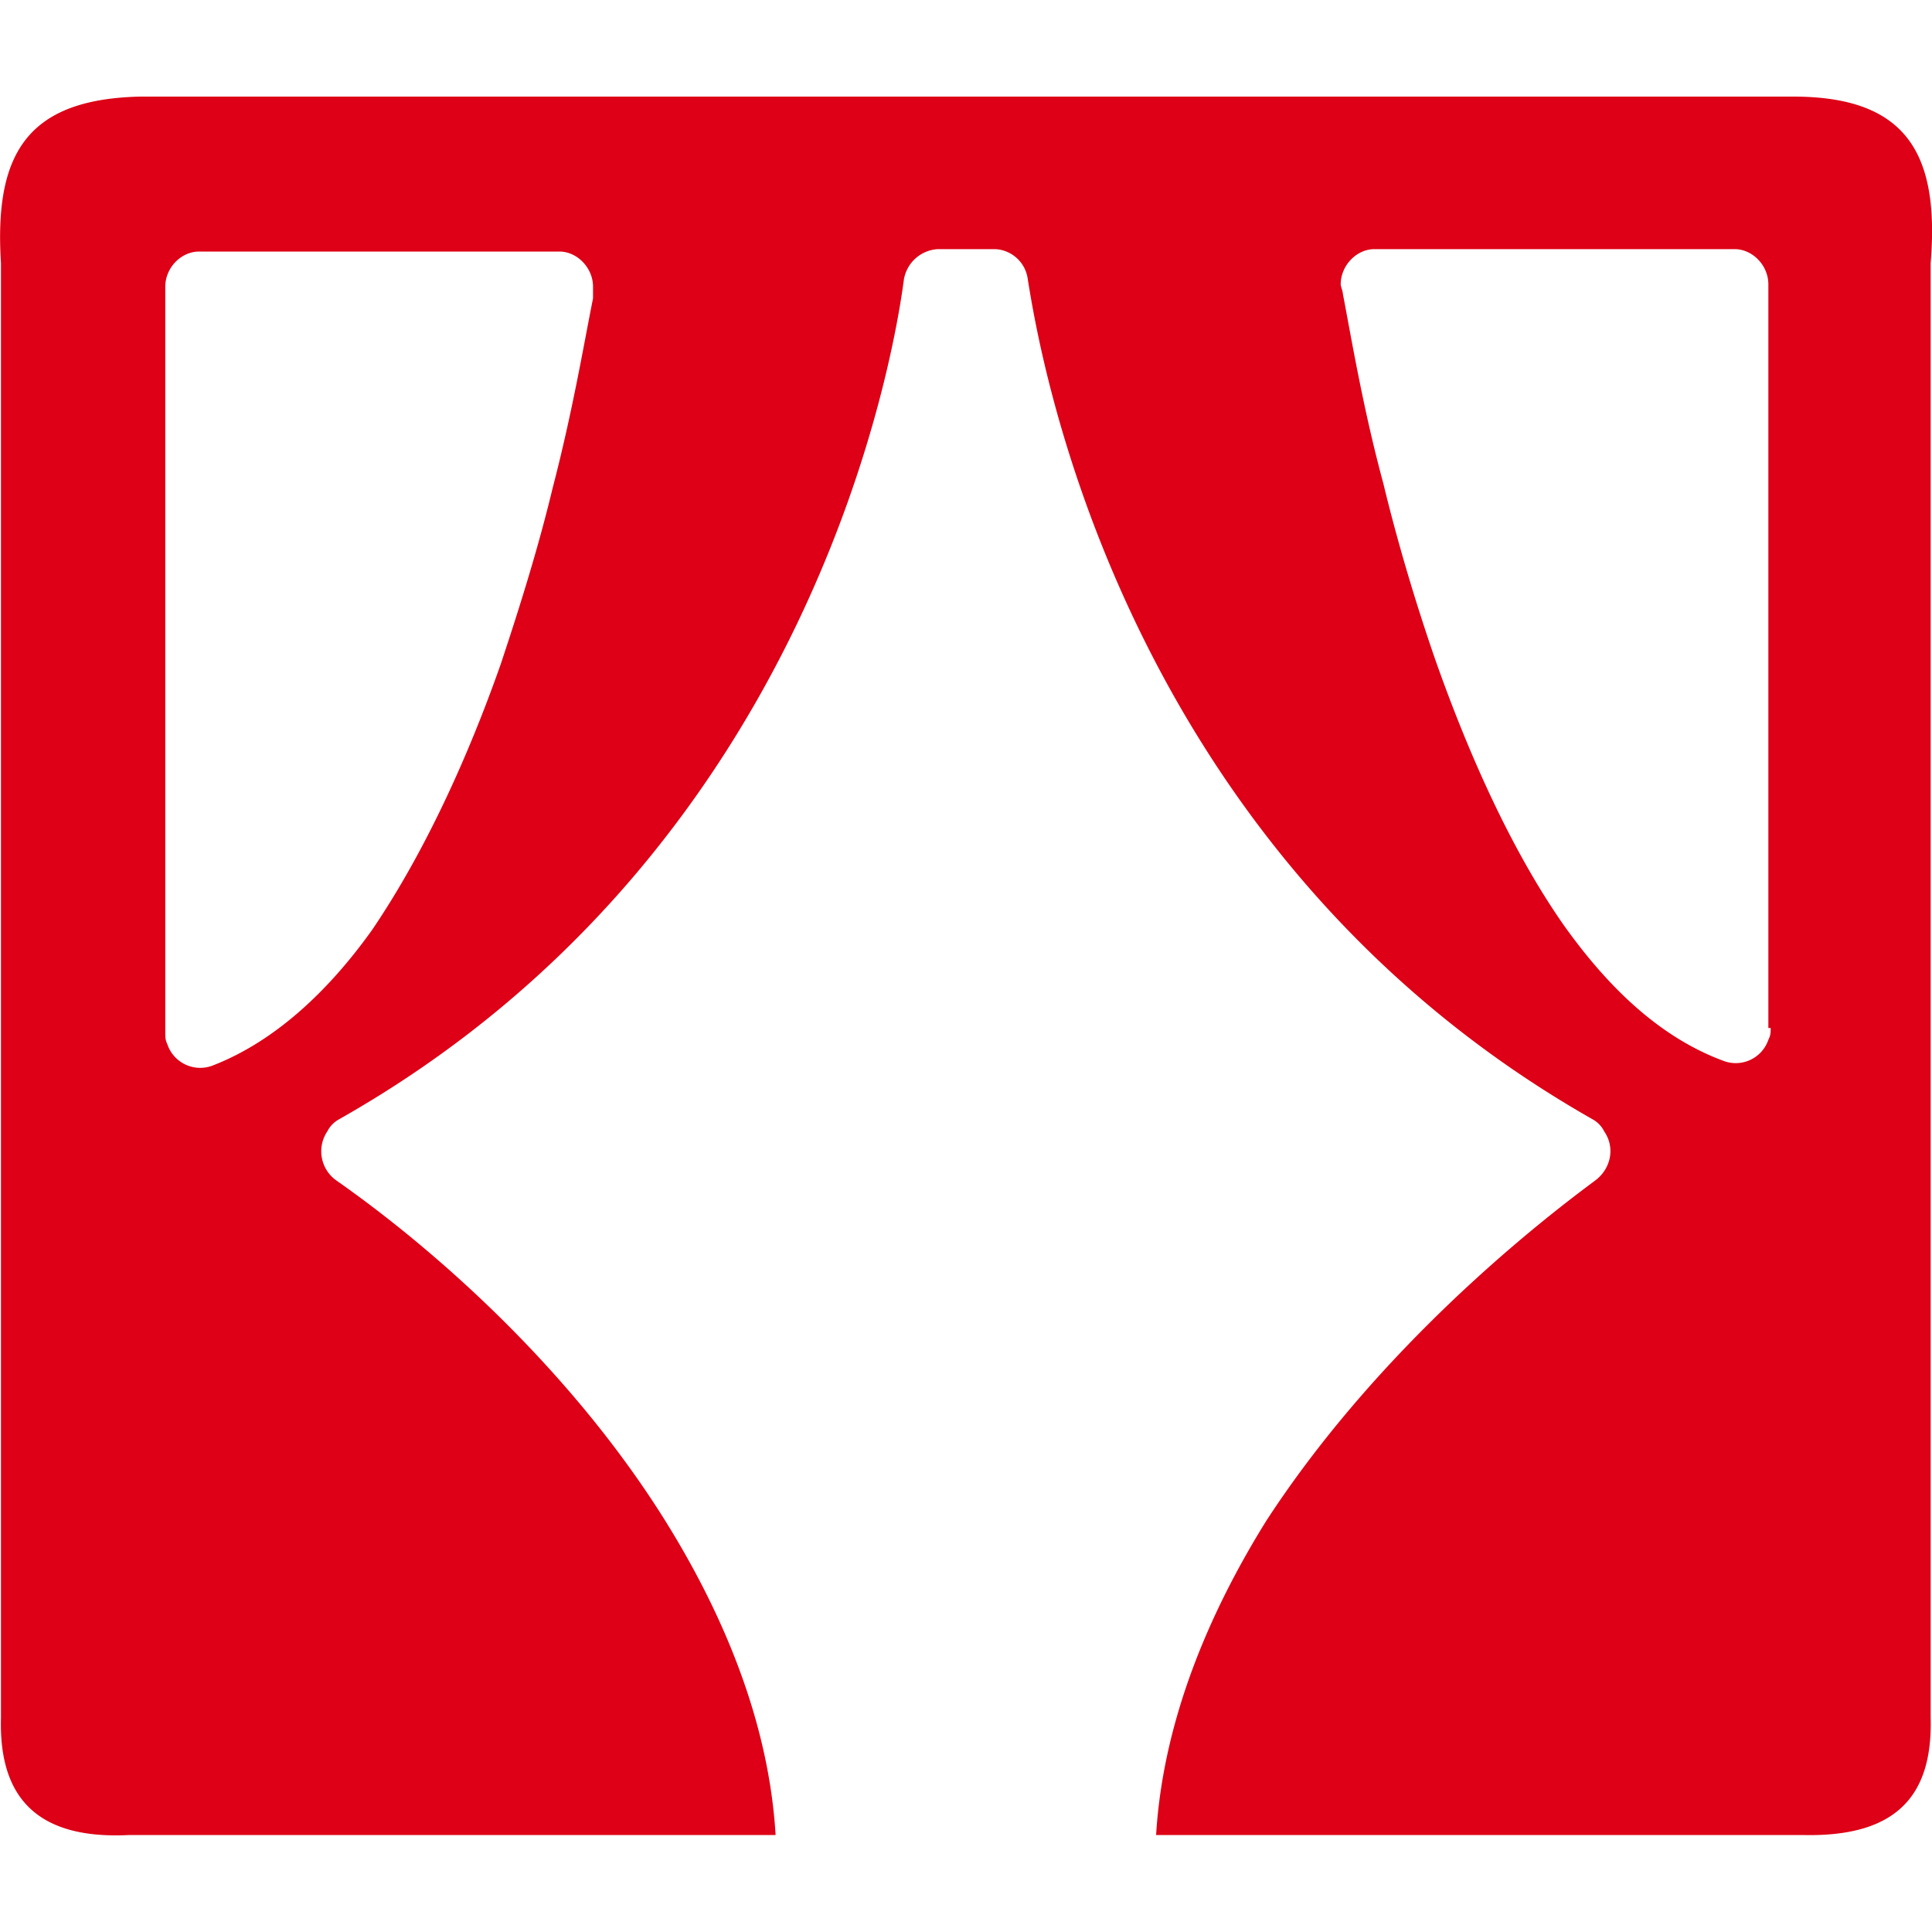
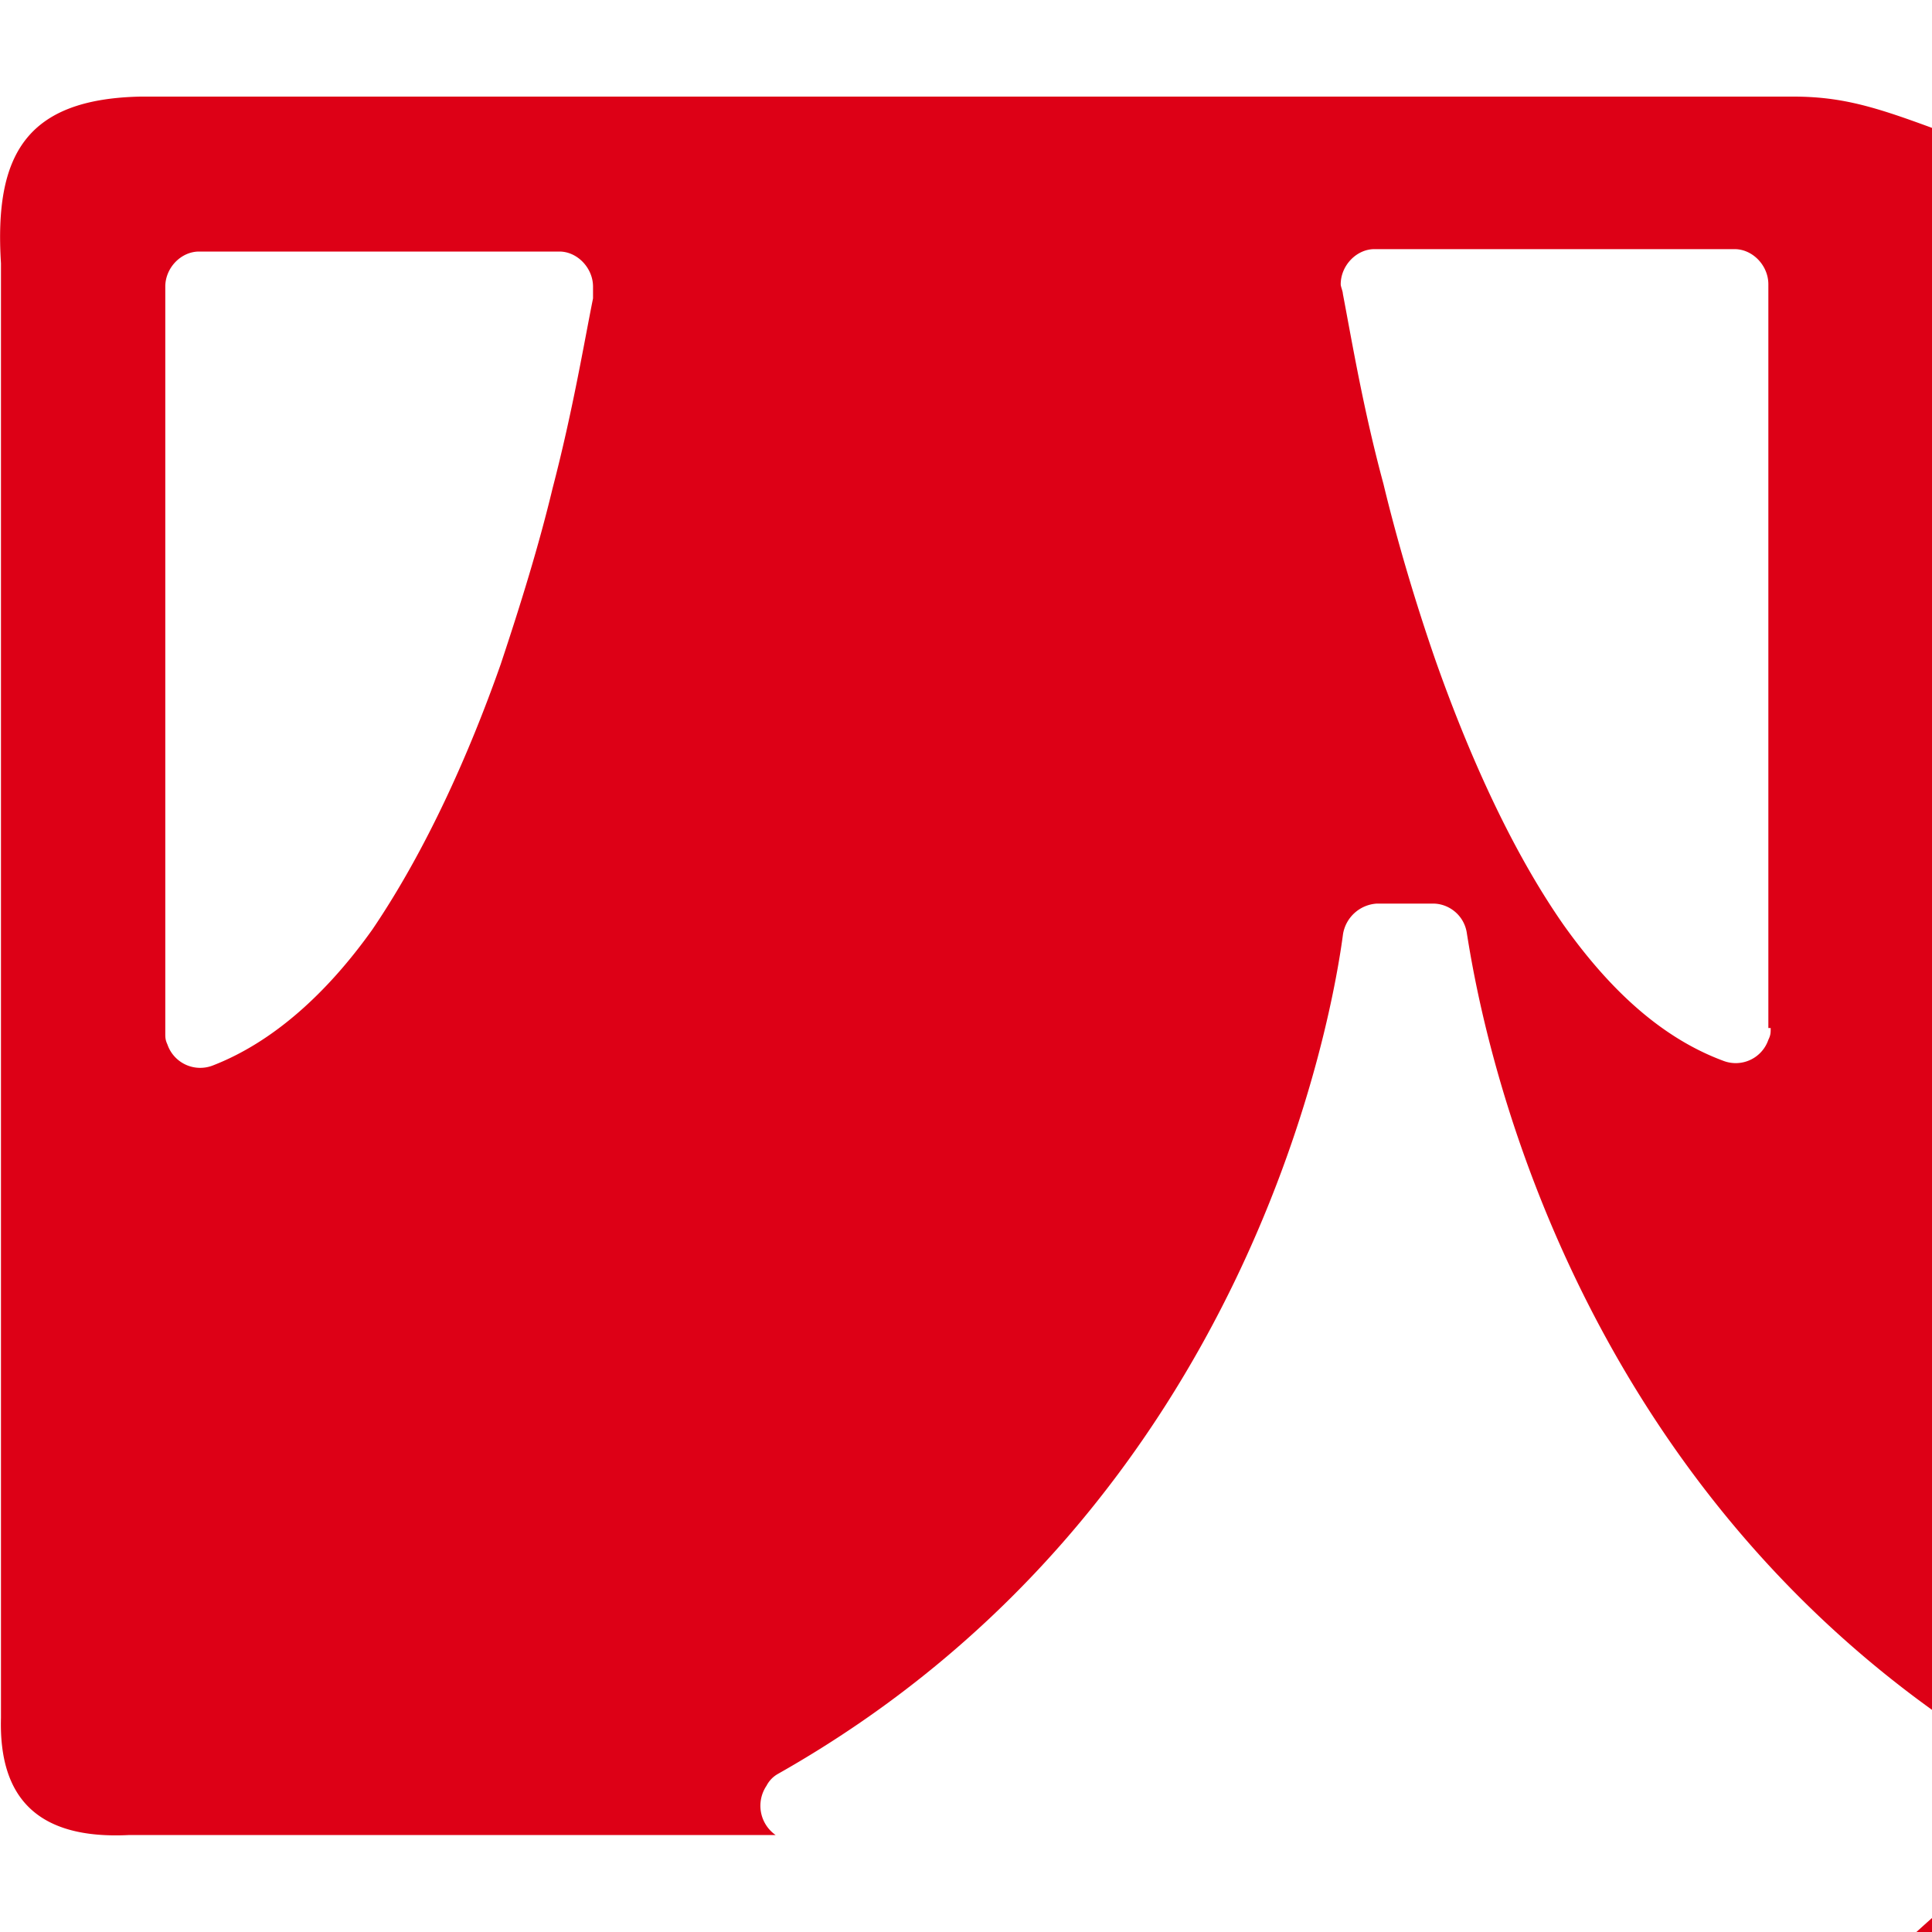
<svg xmlns="http://www.w3.org/2000/svg" width="20" height="20" viewBox="0 0 20 20">
-   <path fill="#DD0016" fill-rule="evenodd" d="M18.564 1H1.454C.265 1.025-.06 1.608.01 2.725v15.058c-.023.824.373 1.262 1.329 1.213h6.69c-.07-1.165-.537-2.282-1.143-3.254-.956-1.53-2.33-2.769-3.403-3.521a.37.37 0 0 1-.094-.51.295.295 0 0 1 .117-.122c4.942-2.793 5.758-7.99 5.851-8.695a.378.378 0 0 1 .35-.315h.583c.163 0 .326.122.35.315.115.705.93 5.902 5.85 8.695a.288.288 0 0 1 .116.122c.117.17.07.388-.093.51-1.05.777-2.424 2.016-3.403 3.52-.606.973-1.072 2.09-1.142 3.255h6.69c.956.024 1.35-.389 1.328-1.213V2.725C20.078 1.608 19.752 1 18.564 1zM6.139 3.089c-.093.462-.21 1.166-.419 1.967-.14.584-.327 1.19-.537 1.821-.325.923-.769 1.92-1.328 2.745-.467.656-1.026 1.166-1.655 1.409a.359.359 0 0 1-.467-.219c-.022-.048-.022-.072-.022-.121V2.967c0-.194.162-.363.35-.363h3.73c.185 0 .348.17.348.363v.122zm12.191 7.553c0 .049 0 .073-.024.122a.357.357 0 0 1-.465.218c-.653-.242-1.189-.752-1.656-1.409-.559-.801-1.002-1.821-1.327-2.744-.21-.607-.397-1.24-.537-1.821-.21-.777-.327-1.482-.42-1.968 0-.024-.022-.073-.022-.097 0-.194.163-.364.349-.364h3.728c.188 0 .35.17.35.364v7.699h.024z" />
+   <path fill="#DD0016" fill-rule="evenodd" d="M18.564 1H1.454C.265 1.025-.06 1.608.01 2.725v15.058c-.023.824.373 1.262 1.329 1.213h6.69a.37.37 0 0 1-.094-.51.295.295 0 0 1 .117-.122c4.942-2.793 5.758-7.99 5.851-8.695a.378.378 0 0 1 .35-.315h.583c.163 0 .326.122.35.315.115.705.93 5.902 5.85 8.695a.288.288 0 0 1 .116.122c.117.17.07.388-.093.51-1.05.777-2.424 2.016-3.403 3.52-.606.973-1.072 2.09-1.142 3.255h6.69c.956.024 1.35-.389 1.328-1.213V2.725C20.078 1.608 19.752 1 18.564 1zM6.139 3.089c-.093.462-.21 1.166-.419 1.967-.14.584-.327 1.19-.537 1.821-.325.923-.769 1.92-1.328 2.745-.467.656-1.026 1.166-1.655 1.409a.359.359 0 0 1-.467-.219c-.022-.048-.022-.072-.022-.121V2.967c0-.194.162-.363.35-.363h3.73c.185 0 .348.17.348.363v.122zm12.191 7.553c0 .049 0 .073-.024.122a.357.357 0 0 1-.465.218c-.653-.242-1.189-.752-1.656-1.409-.559-.801-1.002-1.821-1.327-2.744-.21-.607-.397-1.24-.537-1.821-.21-.777-.327-1.482-.42-1.968 0-.024-.022-.073-.022-.097 0-.194.163-.364.349-.364h3.728c.188 0 .35.17.35.364v7.699h.024z" />
</svg>